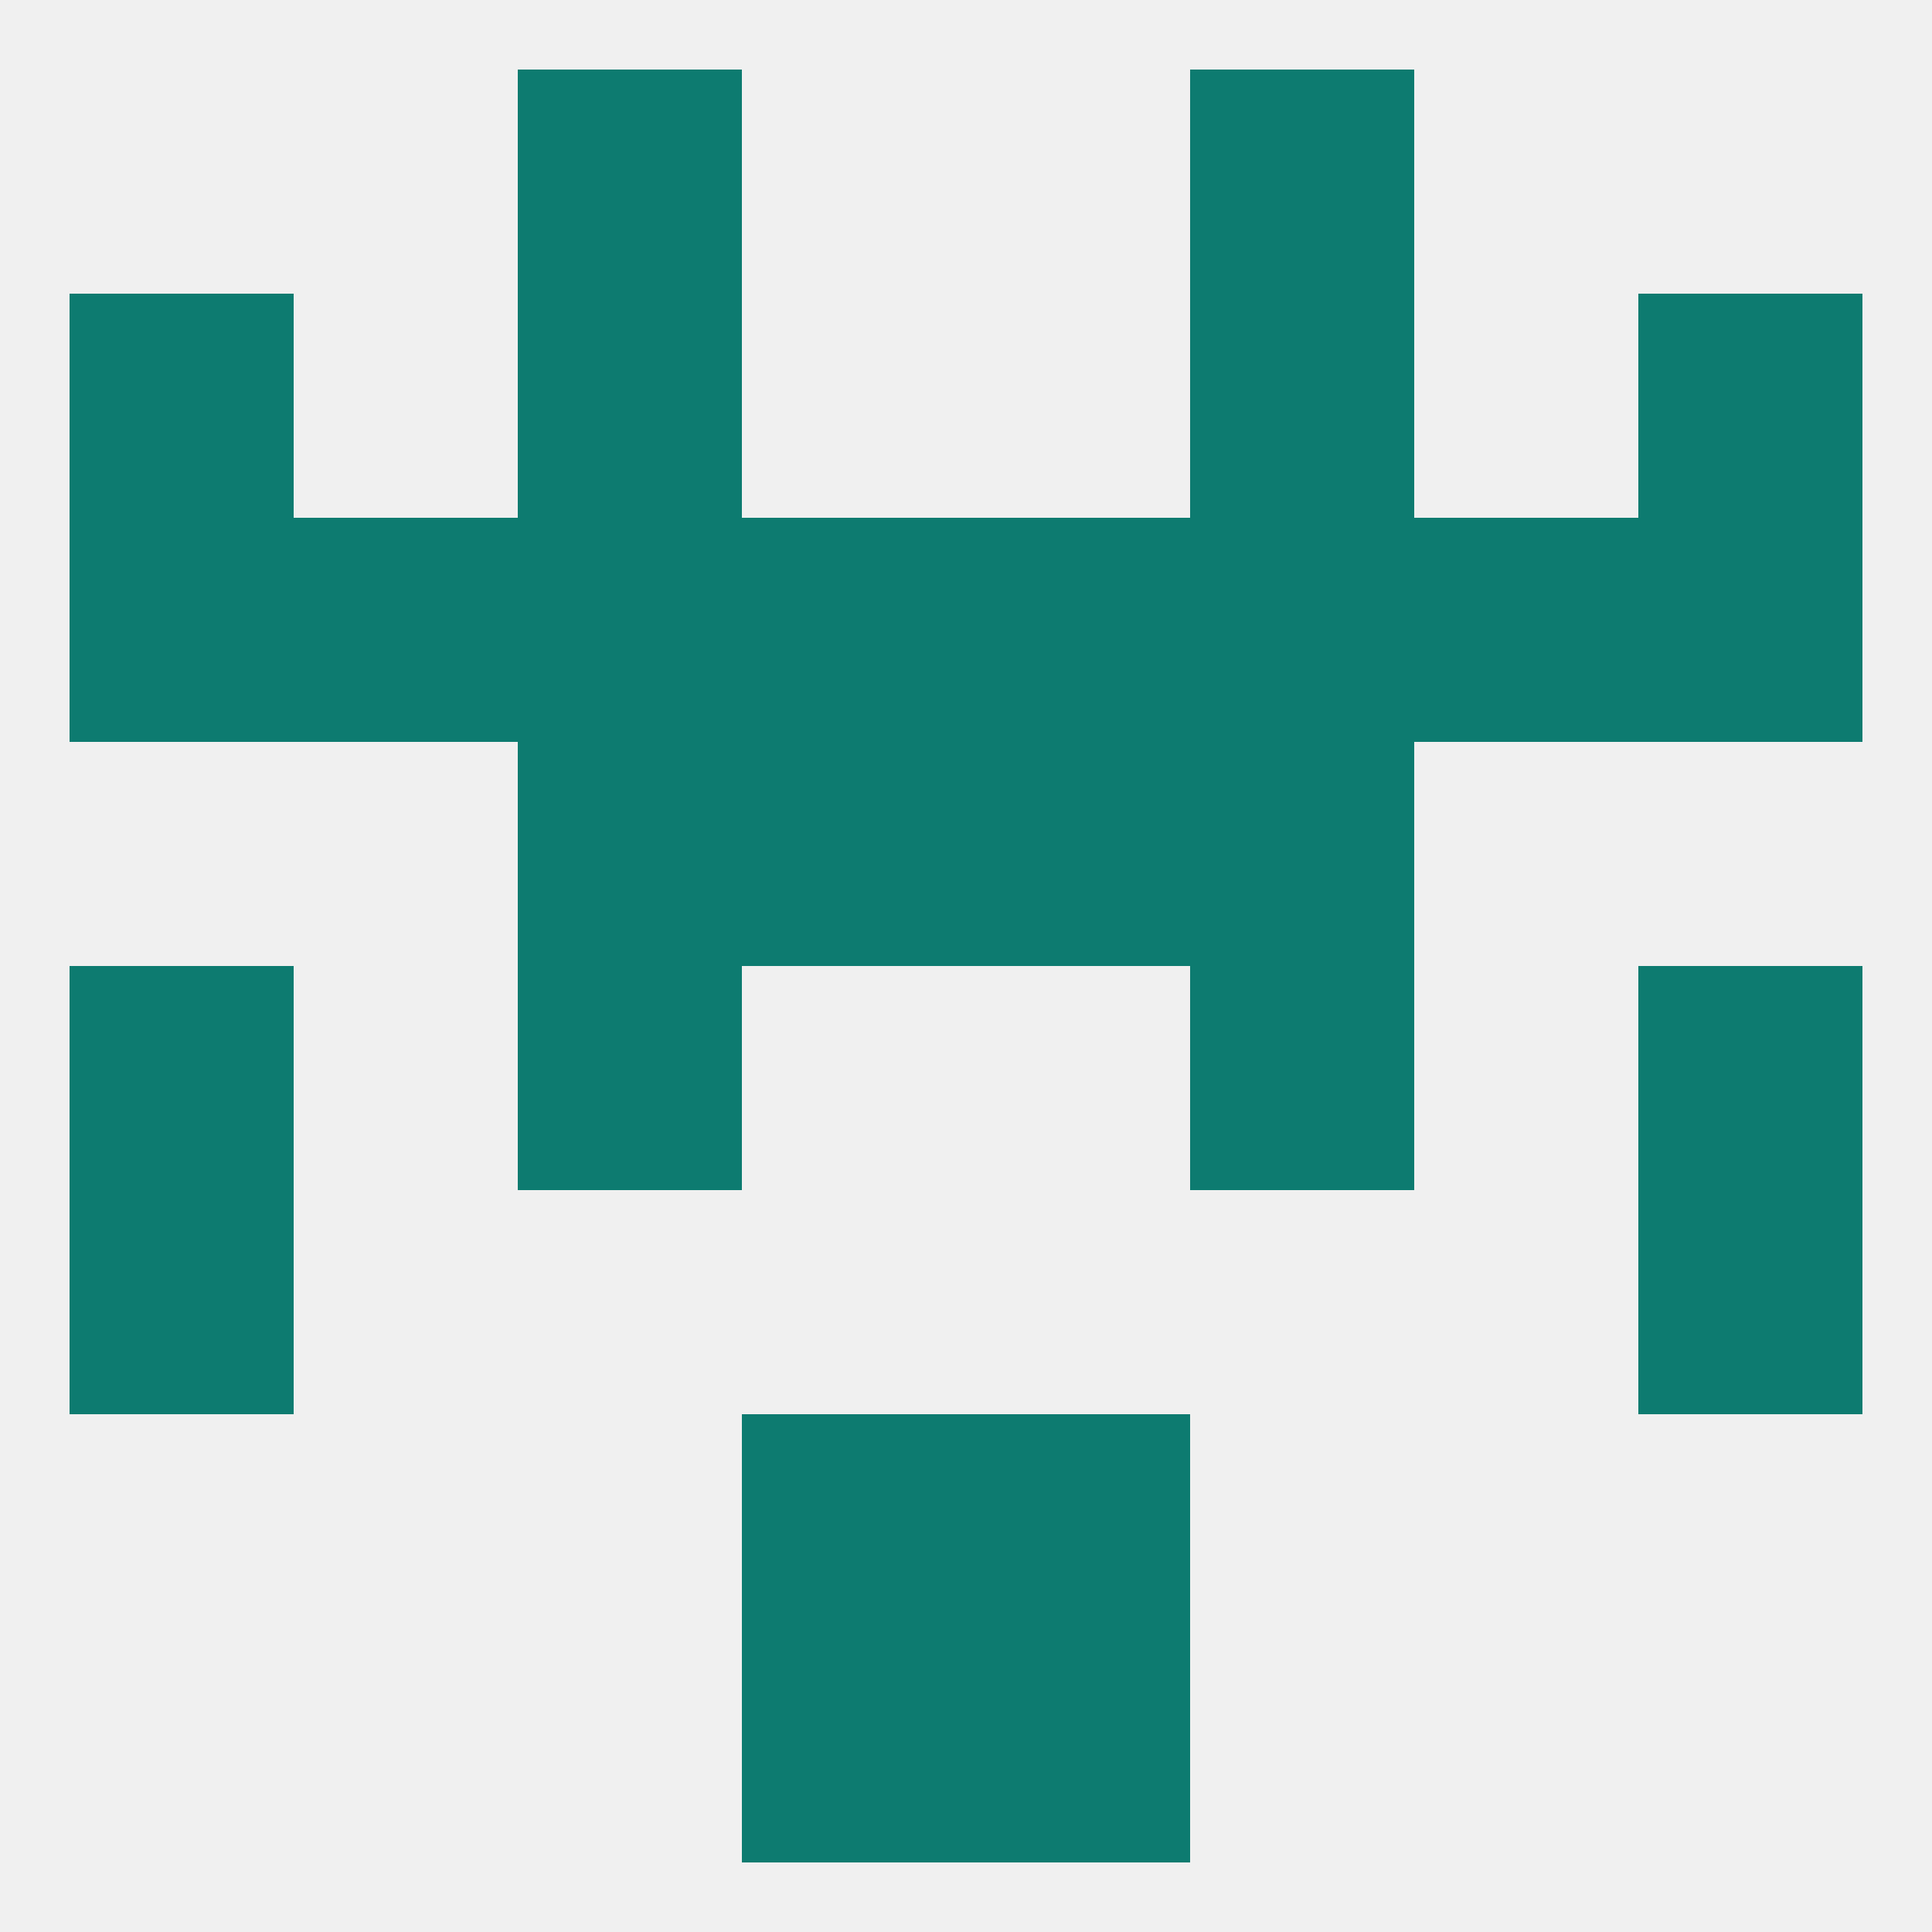
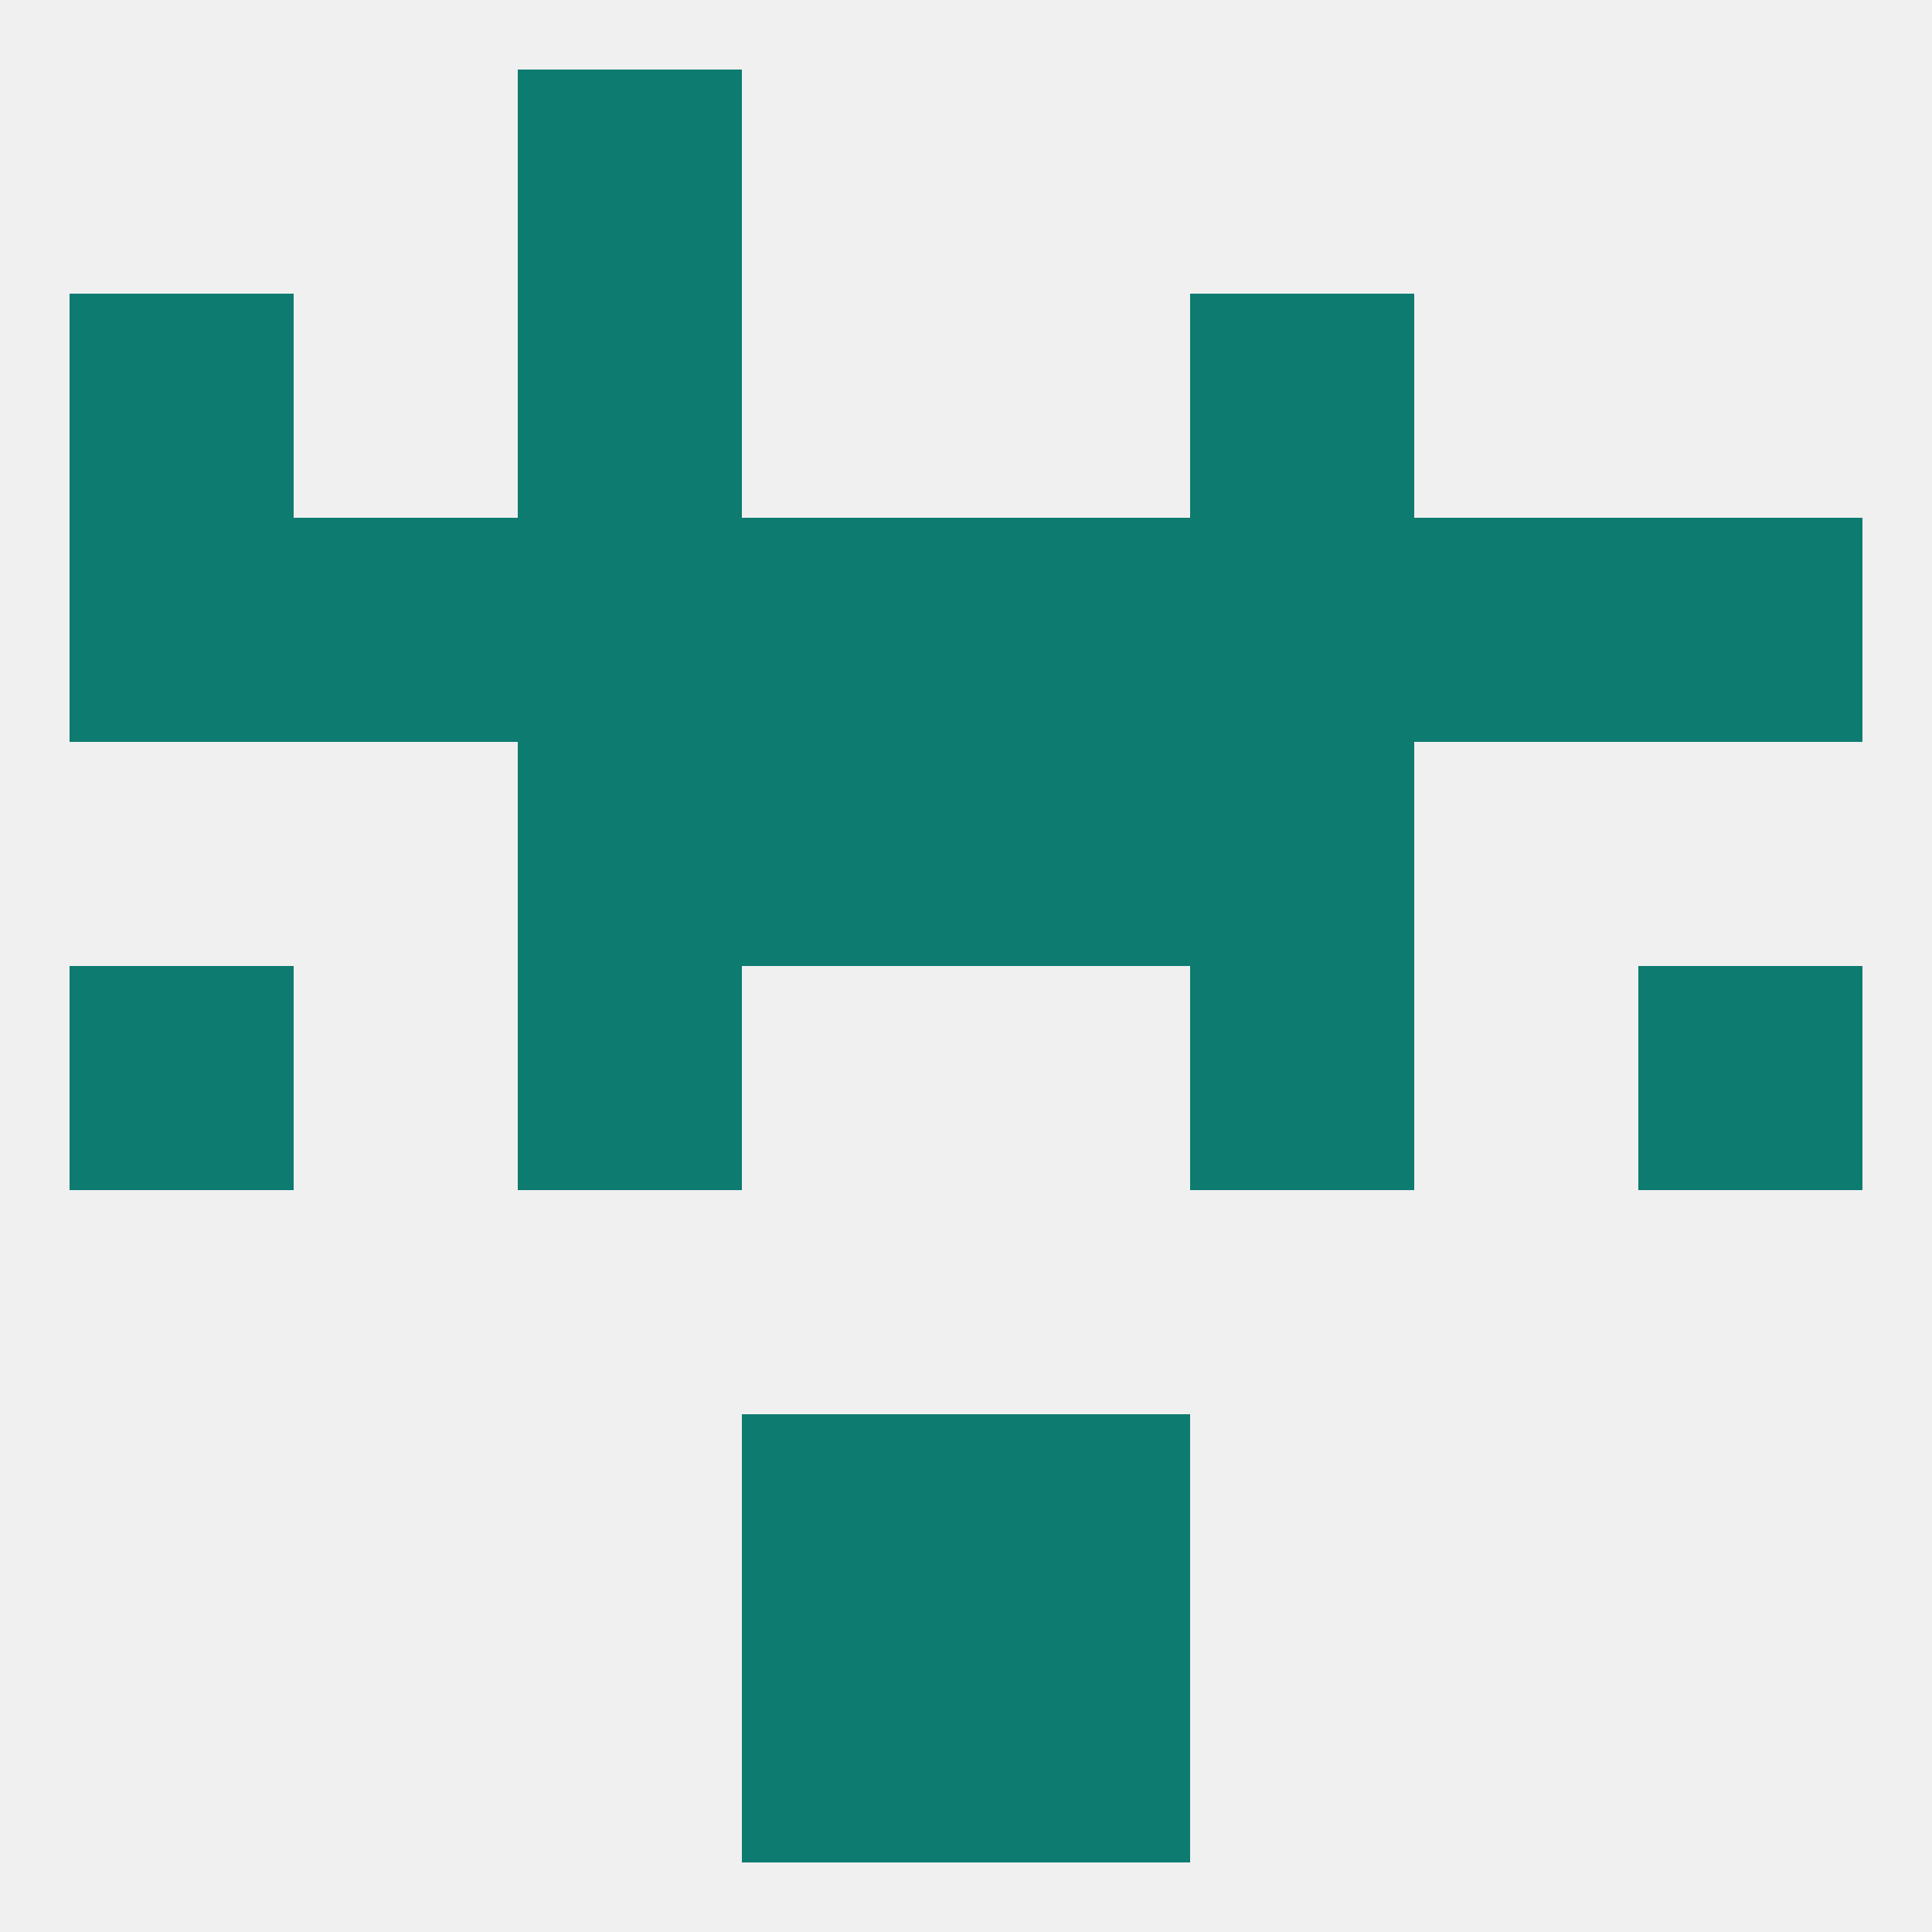
<svg xmlns="http://www.w3.org/2000/svg" version="1.1" baseprofile="full" width="250" height="250" viewBox="0 0 250 250">
  <rect width="100%" height="100%" fill="rgba(240,240,240,255)" />
  <rect x="9" y="125" width="29" height="29" fill="rgba(13,123,112,255)" />
  <rect x="212" y="125" width="29" height="29" fill="rgba(13,123,112,255)" />
  <rect x="67" y="125" width="29" height="29" fill="rgba(13,123,112,255)" />
  <rect x="154" y="125" width="29" height="29" fill="rgba(13,123,112,255)" />
-   <rect x="9" y="154" width="29" height="29" fill="rgba(13,123,112,255)" />
-   <rect x="212" y="154" width="29" height="29" fill="rgba(13,123,112,255)" />
  <rect x="96" y="183" width="29" height="29" fill="rgba(13,123,112,255)" />
  <rect x="125" y="183" width="29" height="29" fill="rgba(13,123,112,255)" />
  <rect x="96" y="212" width="29" height="29" fill="rgba(13,123,112,255)" />
  <rect x="125" y="212" width="29" height="29" fill="rgba(13,123,112,255)" />
  <rect x="67" y="9" width="29" height="29" fill="rgba(13,123,112,255)" />
-   <rect x="154" y="9" width="29" height="29" fill="rgba(13,123,112,255)" />
  <rect x="125" y="67" width="29" height="29" fill="rgba(13,123,112,255)" />
  <rect x="183" y="67" width="29" height="29" fill="rgba(13,123,112,255)" />
  <rect x="96" y="67" width="29" height="29" fill="rgba(13,123,112,255)" />
  <rect x="67" y="67" width="29" height="29" fill="rgba(13,123,112,255)" />
  <rect x="154" y="67" width="29" height="29" fill="rgba(13,123,112,255)" />
  <rect x="38" y="67" width="29" height="29" fill="rgba(13,123,112,255)" />
  <rect x="9" y="67" width="29" height="29" fill="rgba(13,123,112,255)" />
  <rect x="212" y="67" width="29" height="29" fill="rgba(13,123,112,255)" />
  <rect x="9" y="38" width="29" height="29" fill="rgba(13,123,112,255)" />
-   <rect x="212" y="38" width="29" height="29" fill="rgba(13,123,112,255)" />
  <rect x="67" y="38" width="29" height="29" fill="rgba(13,123,112,255)" />
  <rect x="154" y="38" width="29" height="29" fill="rgba(13,123,112,255)" />
  <rect x="96" y="96" width="29" height="29" fill="rgba(13,123,112,255)" />
  <rect x="125" y="96" width="29" height="29" fill="rgba(13,123,112,255)" />
  <rect x="67" y="96" width="29" height="29" fill="rgba(13,123,112,255)" />
  <rect x="154" y="96" width="29" height="29" fill="rgba(13,123,112,255)" />
</svg>